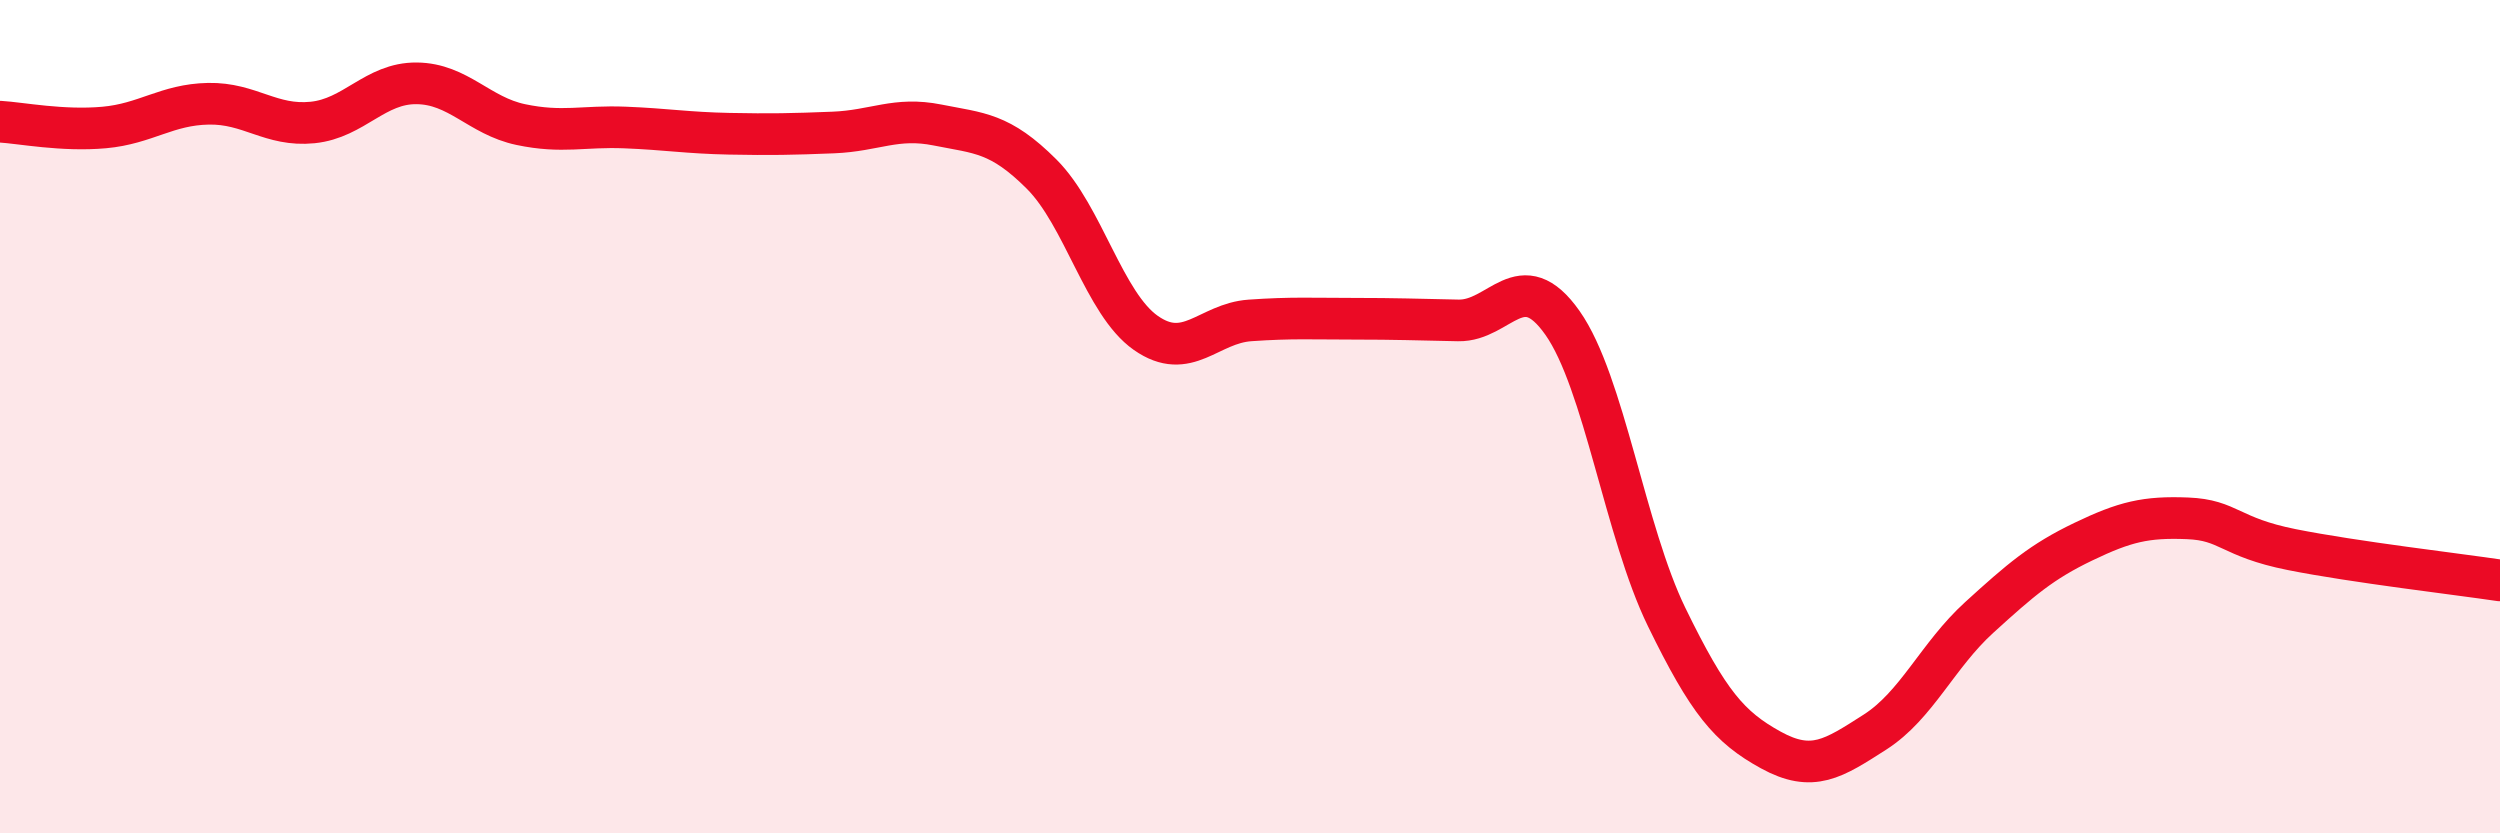
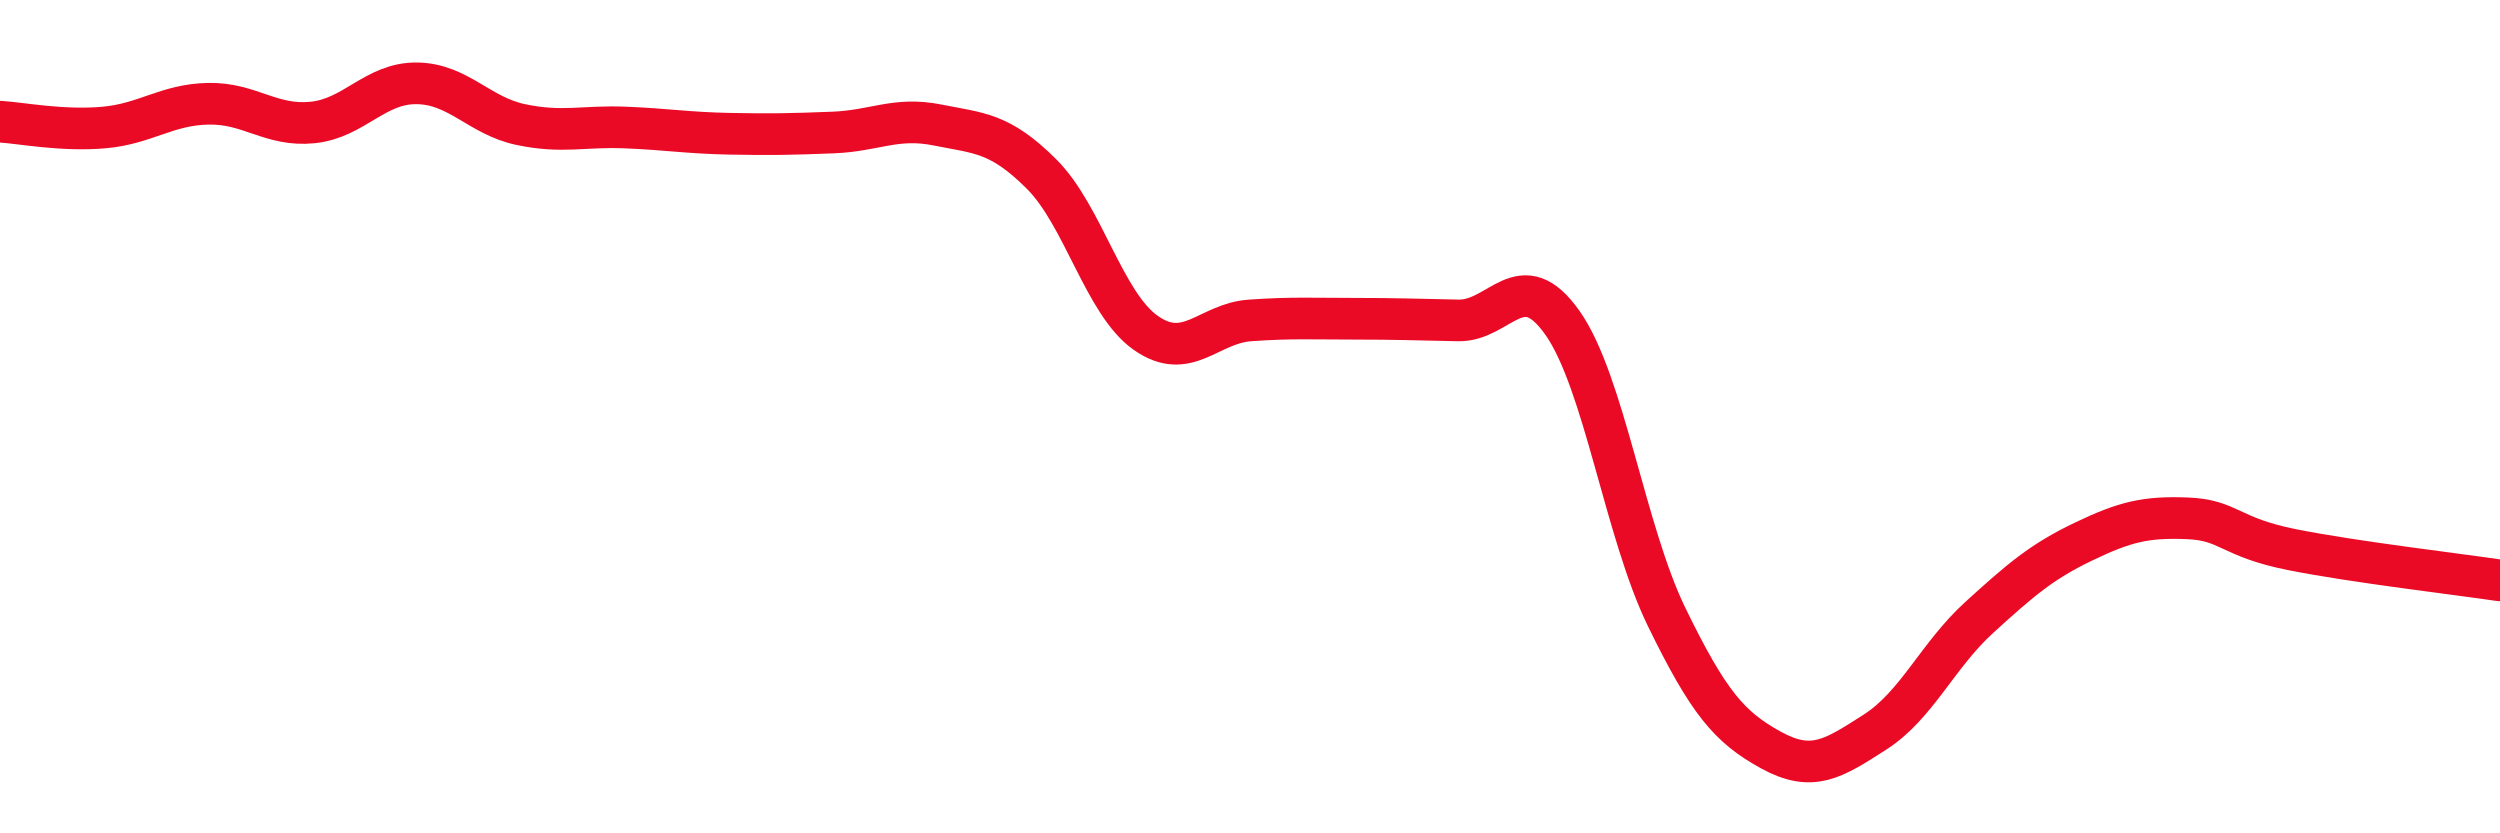
<svg xmlns="http://www.w3.org/2000/svg" width="60" height="20" viewBox="0 0 60 20">
-   <path d="M 0,2.92 C 0.5,2.95 1.5,3.15 2.5,3.06 C 3.5,2.97 4,2.51 5,2.49 C 6,2.47 6.5,3.04 7.5,2.94 C 8.5,2.84 9,1.99 10,2 C 11,2.01 11.5,2.78 12.5,2.99 C 13.5,3.2 14,3.02 15,3.06 C 16,3.1 16.5,3.19 17.5,3.21 C 18.5,3.23 19,3.22 20,3.18 C 21,3.14 21.5,2.8 22.5,3 C 23.5,3.2 24,3.18 25,4.18 C 26,5.18 26.5,7.29 27.5,7.99 C 28.5,8.69 29,7.76 30,7.69 C 31,7.62 31.5,7.65 32.5,7.65 C 33.5,7.65 34,7.67 35,7.69 C 36,7.71 36.5,6.33 37.5,7.75 C 38.5,9.17 39,12.76 40,14.81 C 41,16.86 41.5,17.45 42.5,18 C 43.5,18.55 44,18.21 45,17.57 C 46,16.93 46.5,15.73 47.5,14.82 C 48.5,13.91 49,13.48 50,13 C 51,12.52 51.5,12.4 52.5,12.44 C 53.5,12.48 53.5,12.89 55,13.19 C 56.5,13.49 59,13.78 60,13.93L60 20L0 20Z" fill="#EB0A25" opacity="0.1" stroke-linecap="round" stroke-linejoin="round" />
  <path d="M 0,2.92 C 0.5,2.95 1.5,3.15 2.5,3.06 C 3.5,2.97 4,2.51 5,2.49 C 6,2.47 6.5,3.04 7.5,2.94 C 8.5,2.84 9,1.99 10,2 C 11,2.01 11.5,2.78 12.5,2.99 C 13.5,3.2 14,3.02 15,3.06 C 16,3.1 16.5,3.19 17.5,3.21 C 18.5,3.23 19,3.22 20,3.18 C 21,3.14 21.5,2.8 22.5,3 C 23.5,3.2 24,3.18 25,4.18 C 26,5.18 26.5,7.29 27.5,7.99 C 28.5,8.69 29,7.76 30,7.69 C 31,7.62 31.5,7.65 32.5,7.65 C 33.5,7.65 34,7.67 35,7.69 C 36,7.71 36.5,6.33 37.5,7.75 C 38.5,9.17 39,12.76 40,14.81 C 41,16.86 41.5,17.45 42.5,18 C 43.5,18.55 44,18.21 45,17.57 C 46,16.93 46.5,15.73 47.5,14.82 C 48.5,13.91 49,13.48 50,13 C 51,12.52 51.5,12.4 52.5,12.44 C 53.5,12.48 53.5,12.89 55,13.19 C 56.5,13.49 59,13.78 60,13.93" stroke="#EB0A25" stroke-width="1" fill="none" stroke-linecap="round" stroke-linejoin="round" />
</svg>